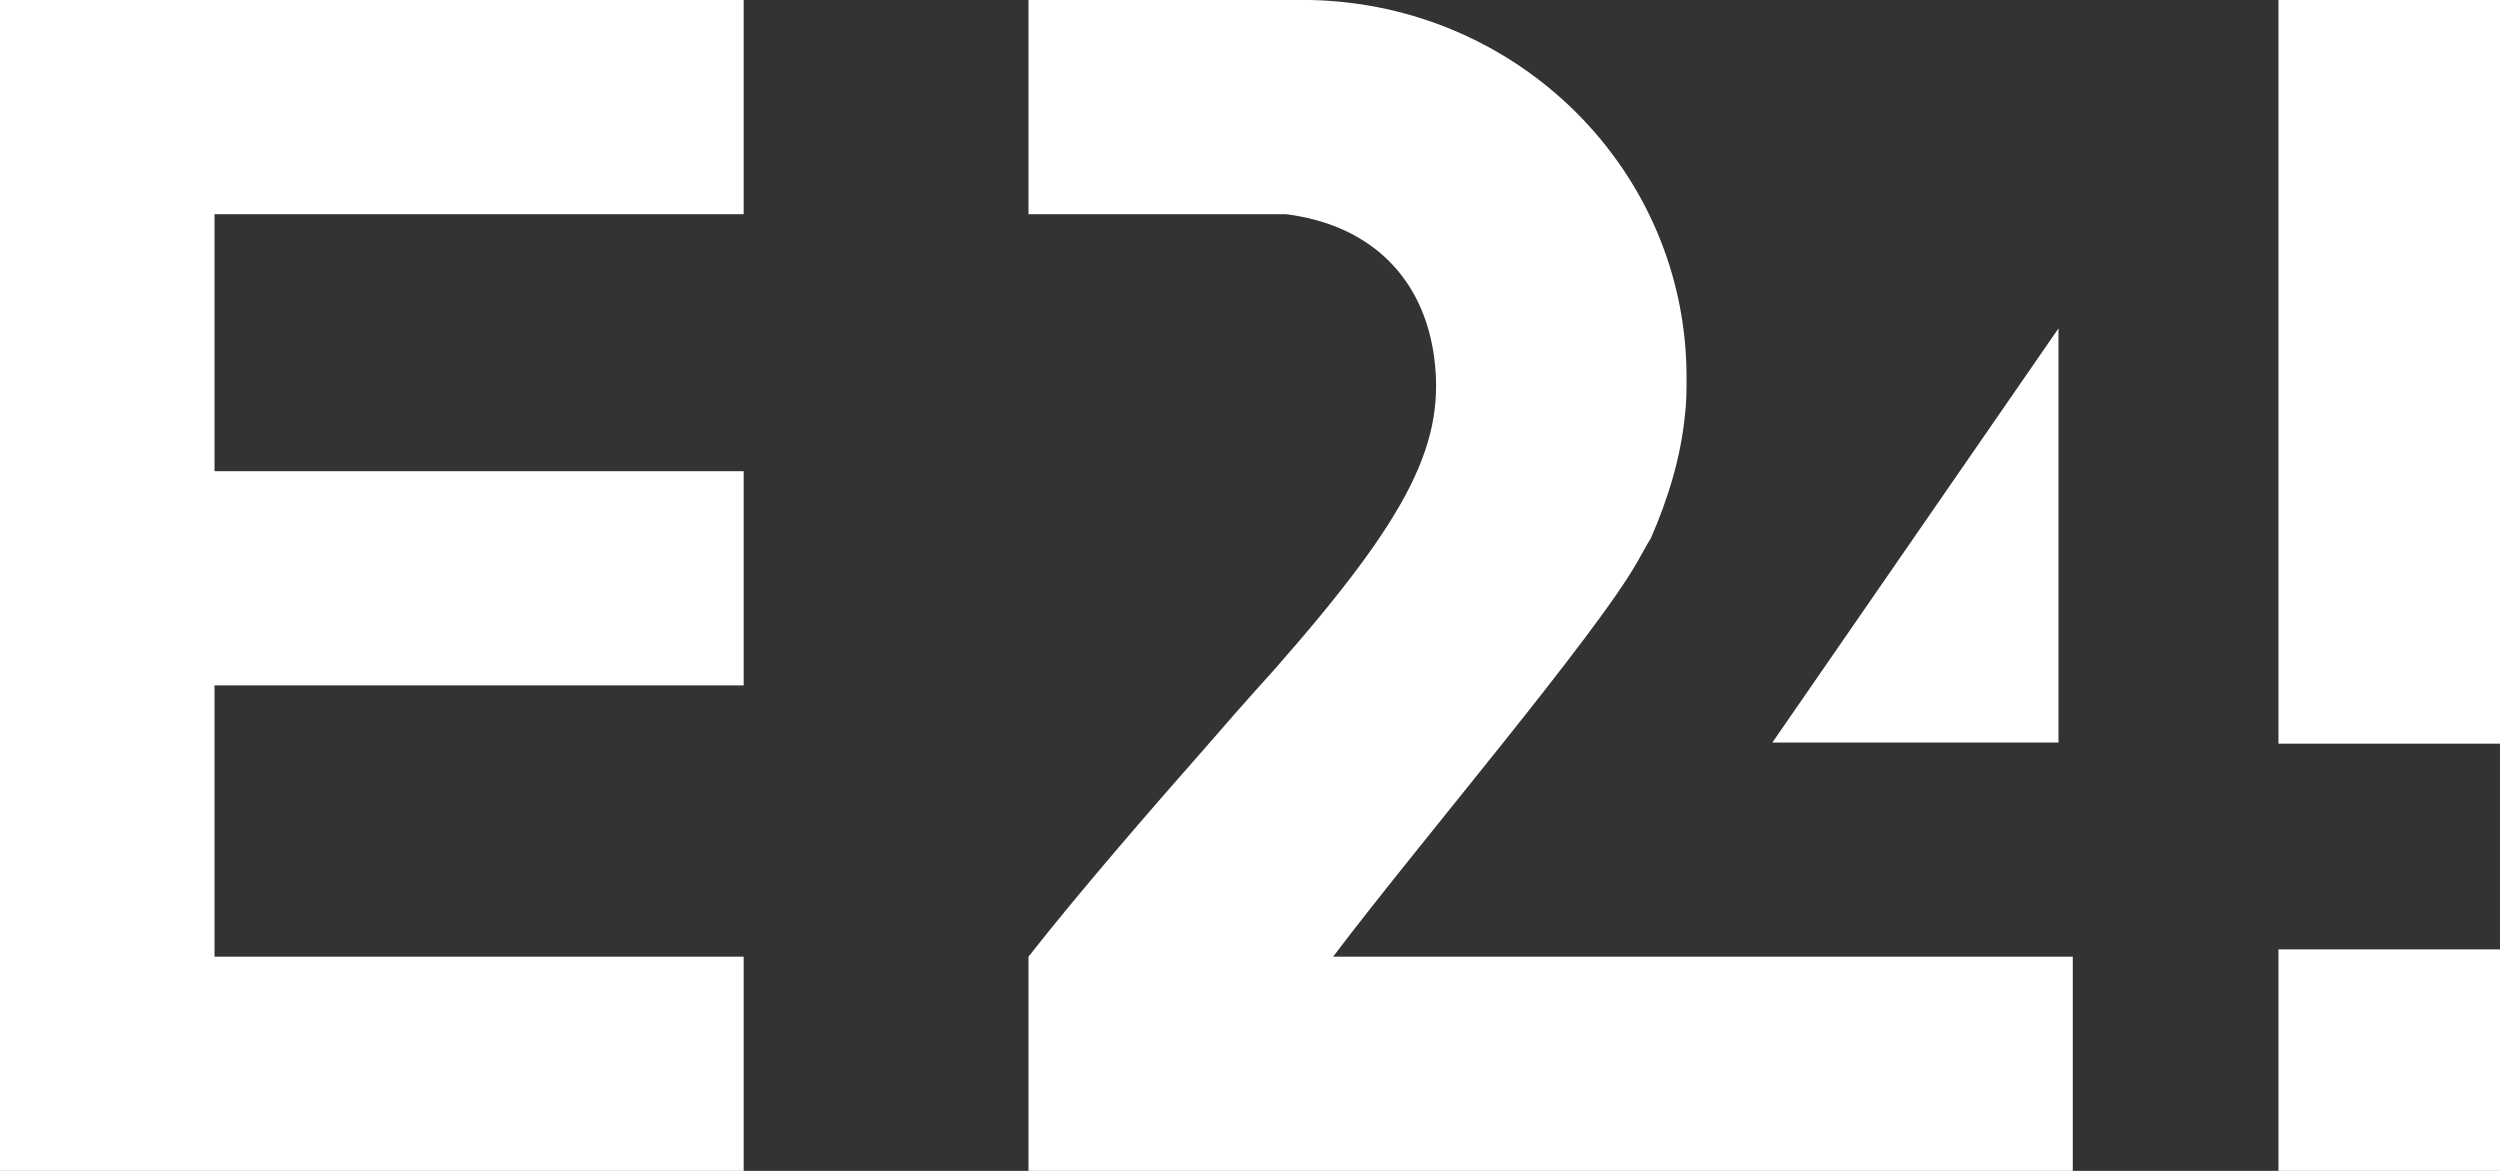
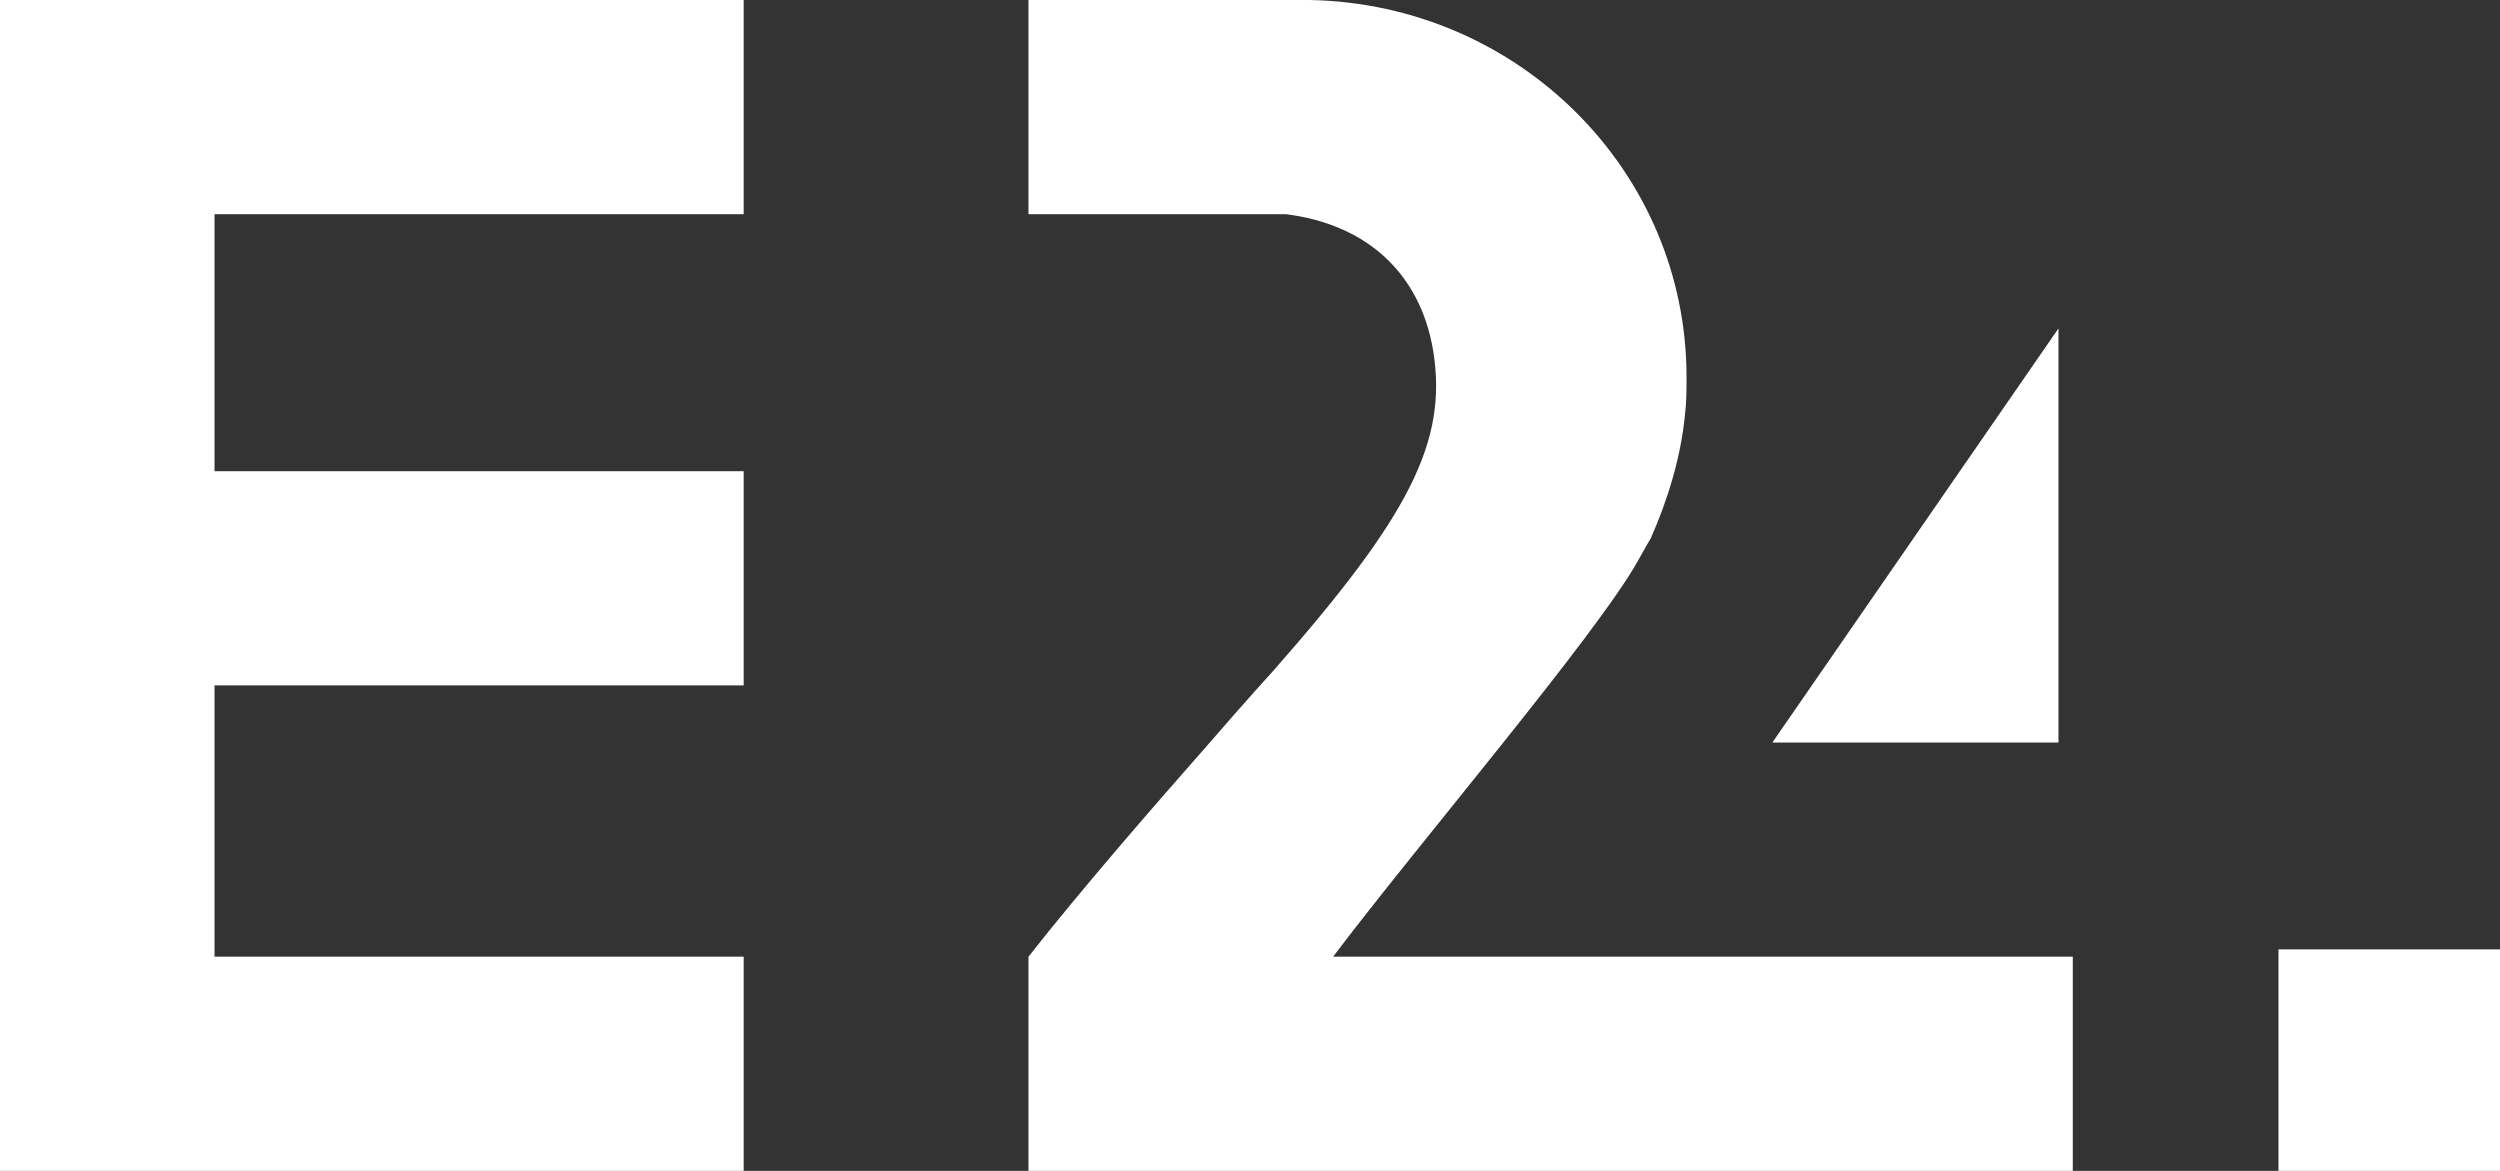
<svg xmlns="http://www.w3.org/2000/svg" width="158px" height="74px" viewBox="0 0 158 74" version="1.1">
  <rect x="0" y="0" width="158" height="74" fill="#333333" stroke="none" />
  <title>e24-white</title>
  <desc>Created with Sketch.</desc>
  <defs />
  <g id="Berikelser" stroke="none" stroke-width="1" fill="none" fill-rule="evenodd">
    <g id="skisse" transform="translate(-641, -61)" fill-rule="nonzero" fill="#FFFFFF">
      <g id="e24-white" transform="translate(641, 61)">
        <polygon id="Shape" points="47 0 0 0 0 74 47 74 47 60.463 13.558 60.463 13.558 43.317 47 43.317 47 29.78 13.558 29.78 13.558 13.537 47 13.537" />
        <path d="M130.096,20.756 L112.014,46.927 L130.096,46.927 L130.096,20.756 L130.096,20.756 L130.096,20.756 Z M103.507,35.462 C103.774,35.011 104.041,34.477 104.329,34.026 C105.397,31.585 106.219,28.96 106.486,26.253 C106.589,25.453 106.589,24.632 106.589,23.833 C106.589,10.829 96.007,0.267 82.795,0 L80.185,0 L65,0 L65,13.537 L81.274,13.537 C86.329,14.172 89.76,17.228 90.582,22.192 C91.486,27.894 89.123,32.57 80.452,42.415 C80.452,42.415 78.726,44.302 76.301,47.111 C72.952,50.906 68.247,56.32 65,60.463 L65,74 L131,74 L131,60.463 L84.253,60.463 C89.493,53.511 100.877,40.159 103.507,35.462 L103.507,35.462 L103.507,35.462 Z" id="Shape" />
        <rect id="Rectangle-path" x="144" y="60" width="14" height="14" />
-         <rect id="Rectangle-path" x="144" y="0" width="14" height="47" />
      </g>
    </g>
  </g>
</svg>